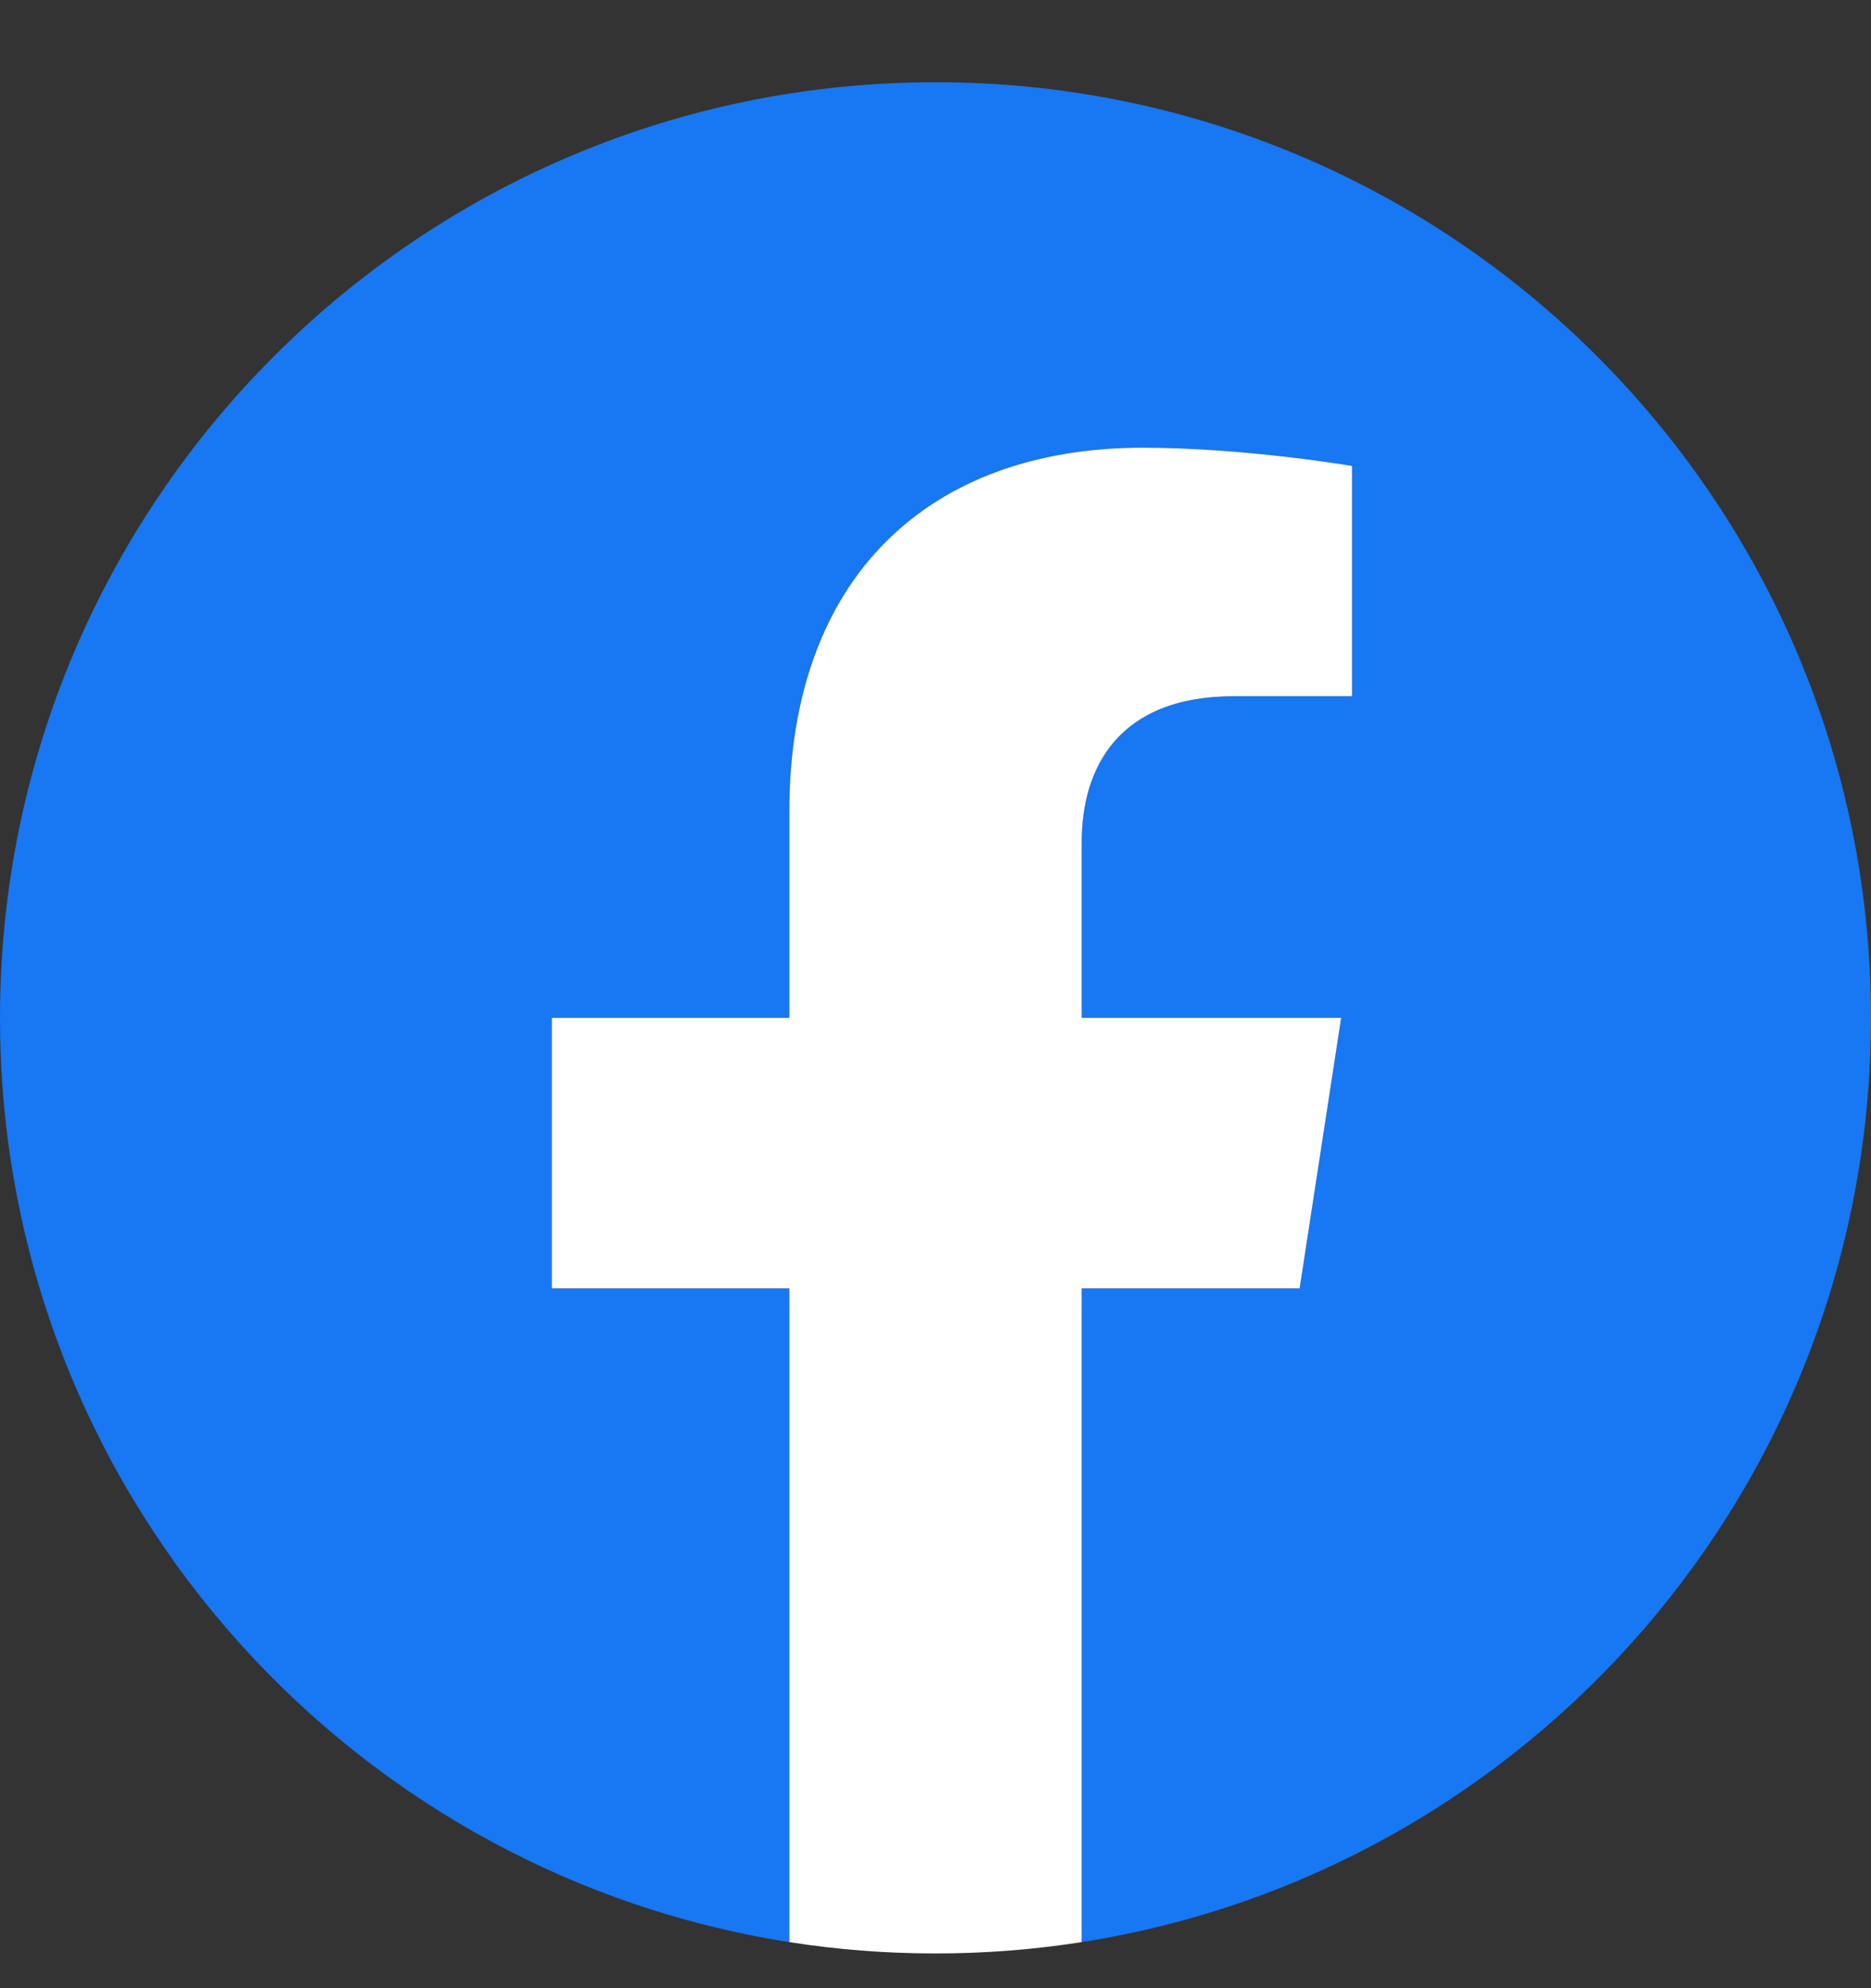
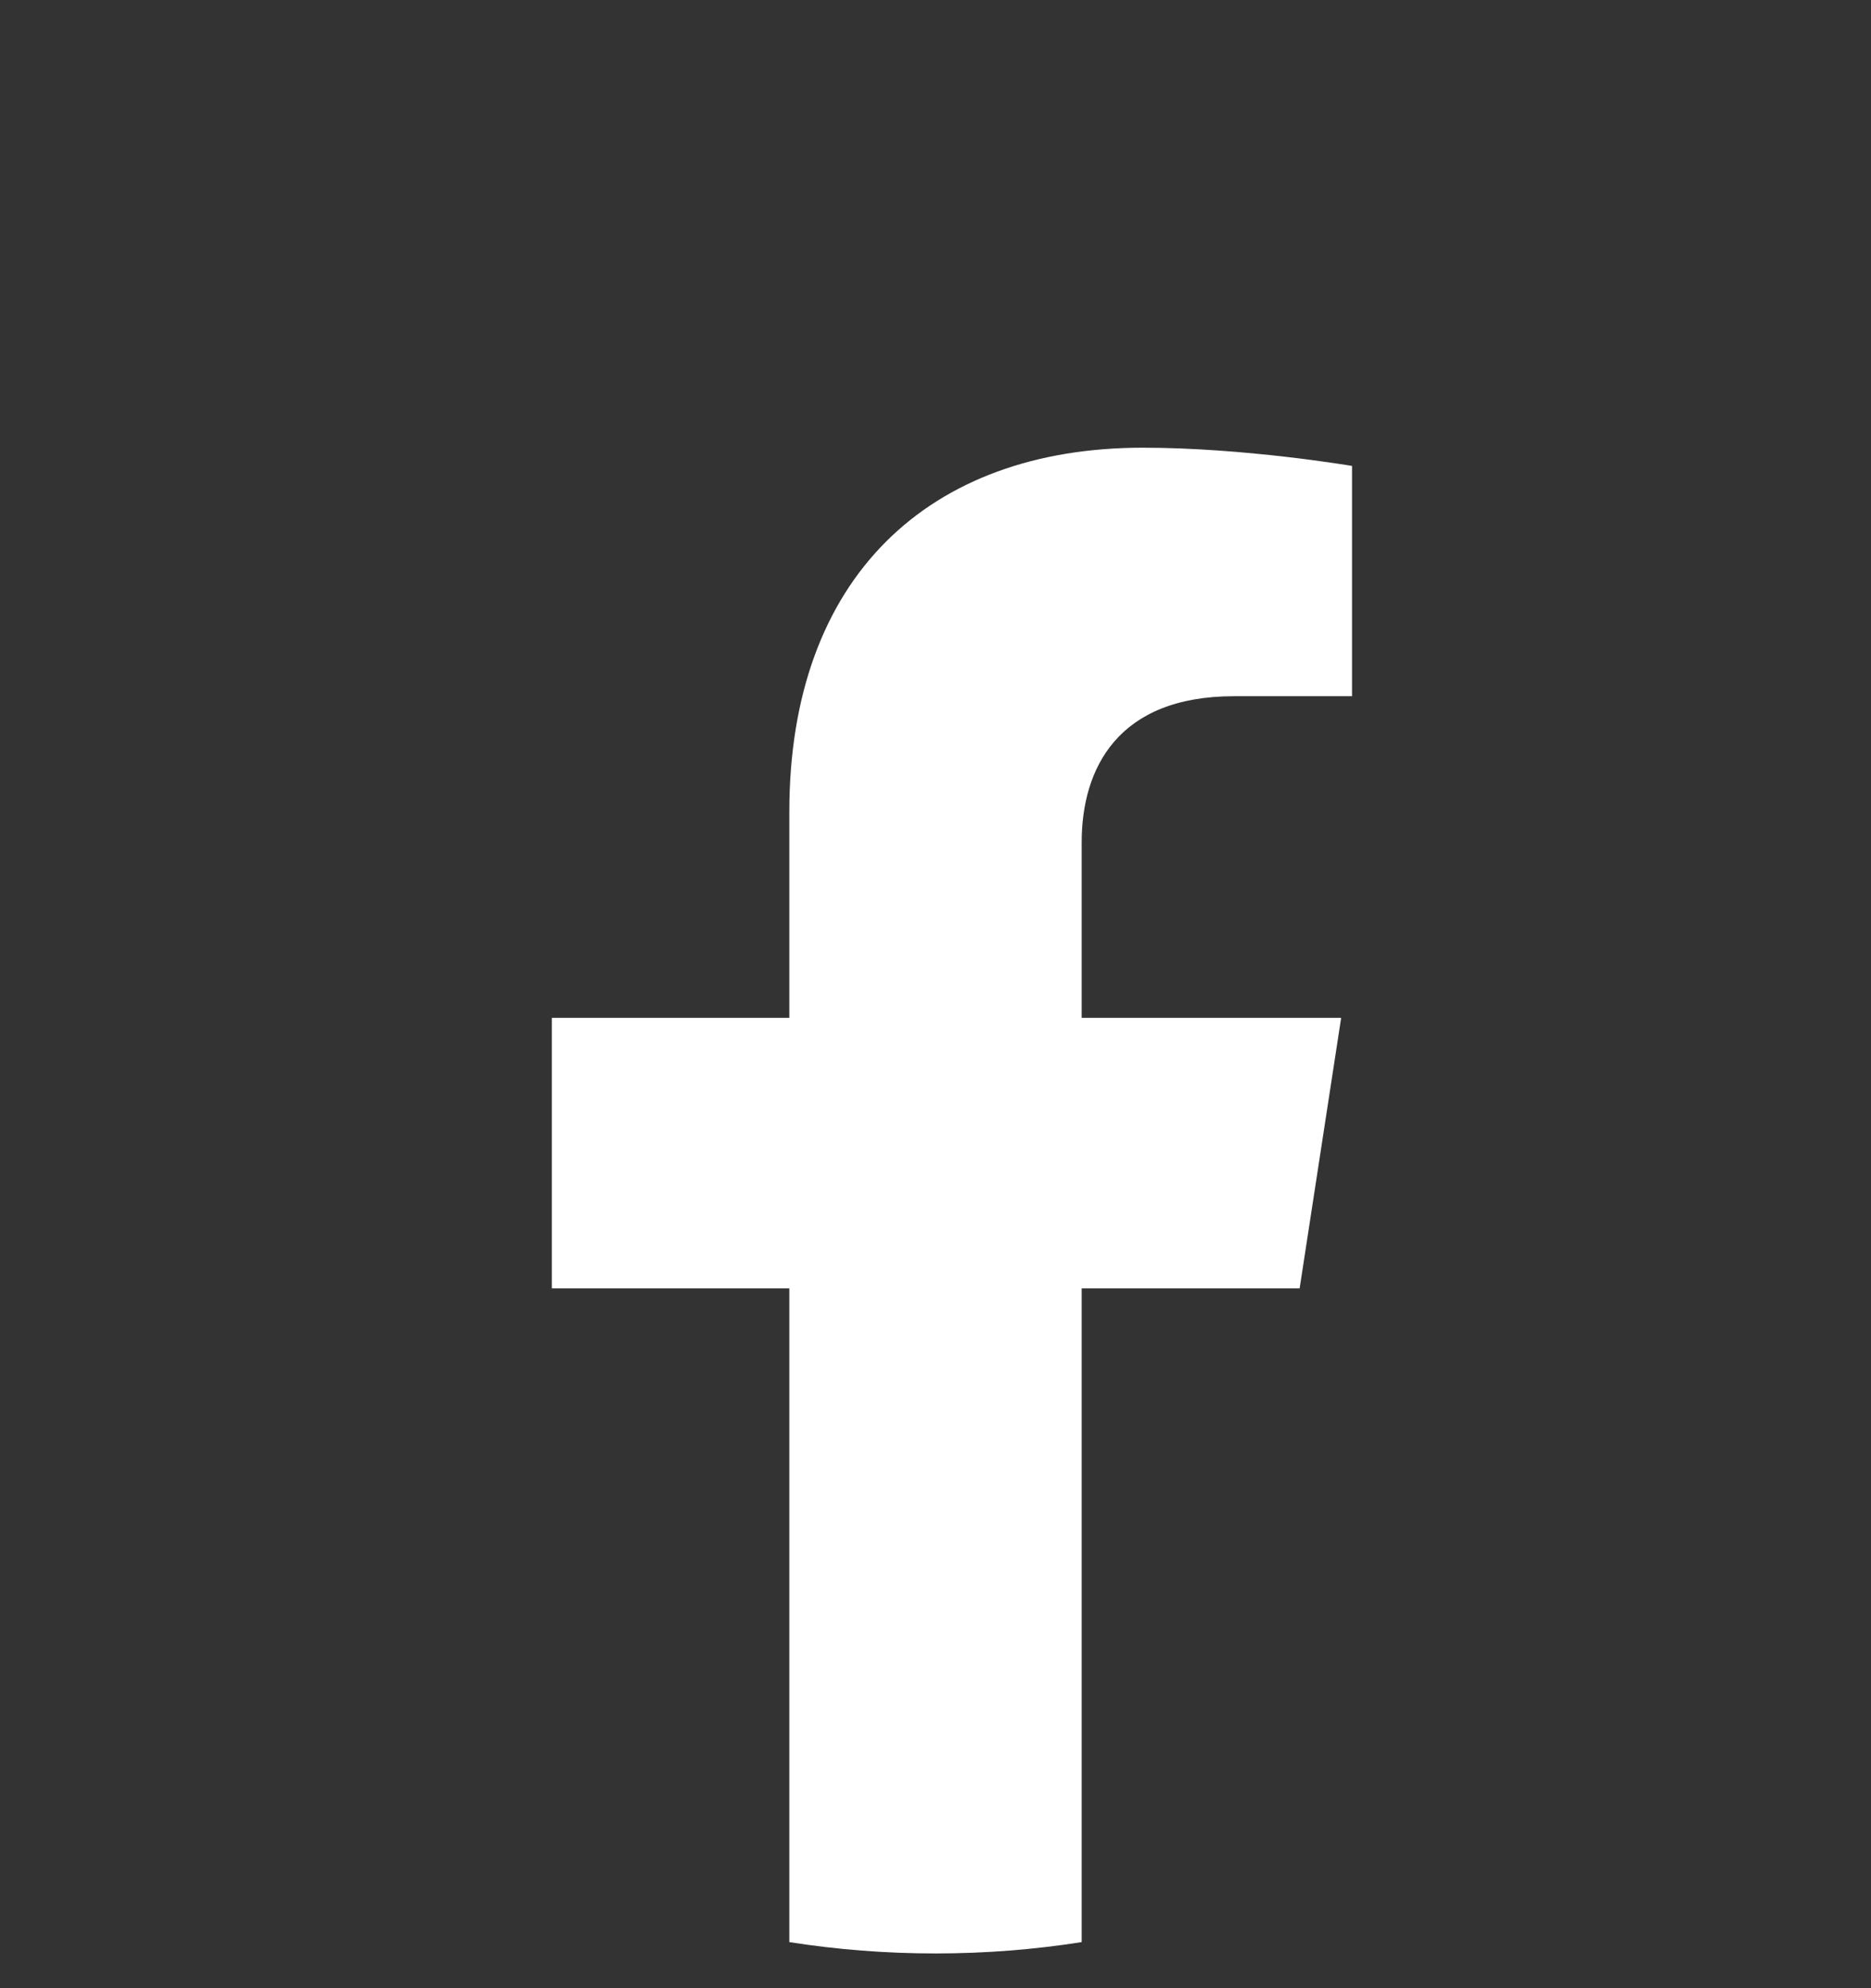
<svg xmlns="http://www.w3.org/2000/svg" width="16" height="17" viewBox="0 0 16 17" fill="none">
  <rect x="0" y="0" width="16" height="17" fill="#333333" stroke="none" />
-   <path d="M16 8.703C16 4.284 12.419 0.703 8 0.703C3.581 0.703 0 4.284 0 8.703C0 12.697 2.925 16.006 6.75 16.606V11.016H4.719V8.703H6.75V6.941C6.75 4.936 7.944 3.828 9.772 3.828C10.647 3.828 11.562 3.984 11.562 3.984V5.953H10.553C9.559 5.953 9.25 6.57 9.25 7.203V8.703H11.469L11.114 11.016H9.25V16.606C13.075 16.006 16 12.697 16 8.703Z" fill="#1877F2" />
  <path d="M11.114 11.016L11.469 8.703H9.25V7.203C9.25 6.57 9.559 5.953 10.553 5.953H11.562V3.984C11.562 3.984 10.647 3.828 9.772 3.828C7.944 3.828 6.75 4.936 6.75 6.941V8.703H4.719V11.016H6.75V16.606C7.158 16.67 7.575 16.703 8 16.703C8.425 16.703 8.842 16.67 9.25 16.606V11.016H11.114Z" fill="white" />
</svg>